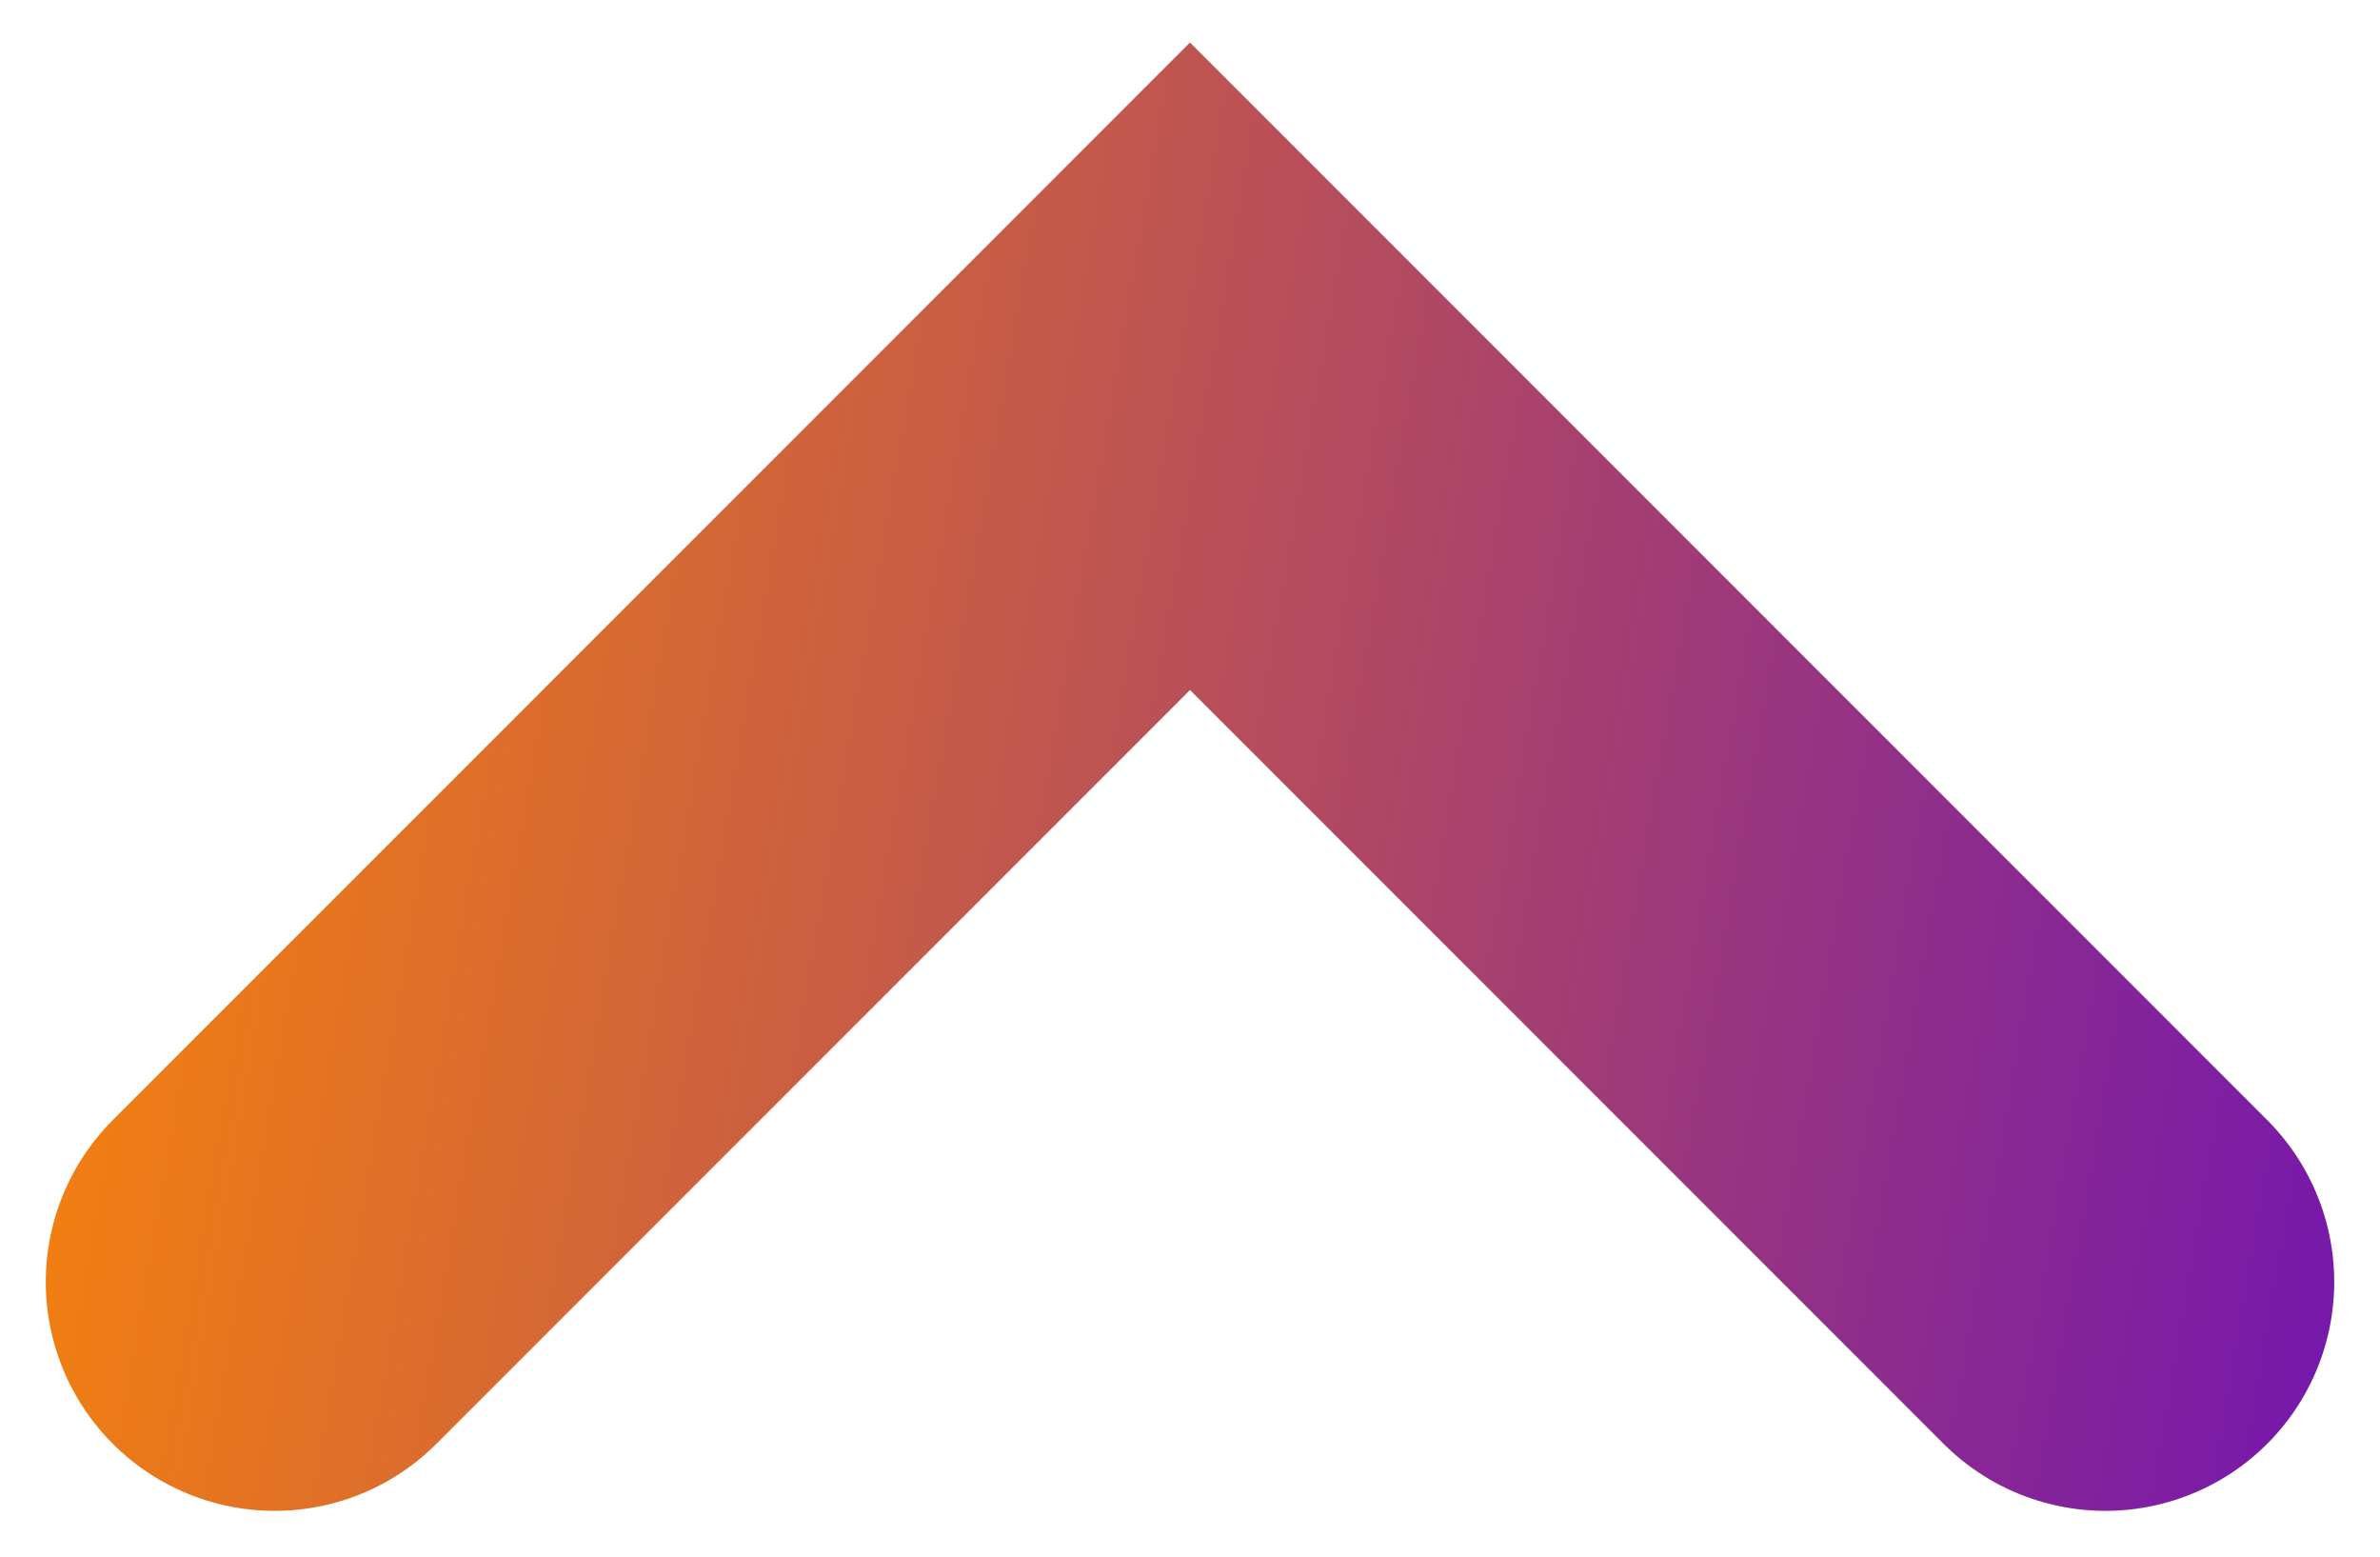
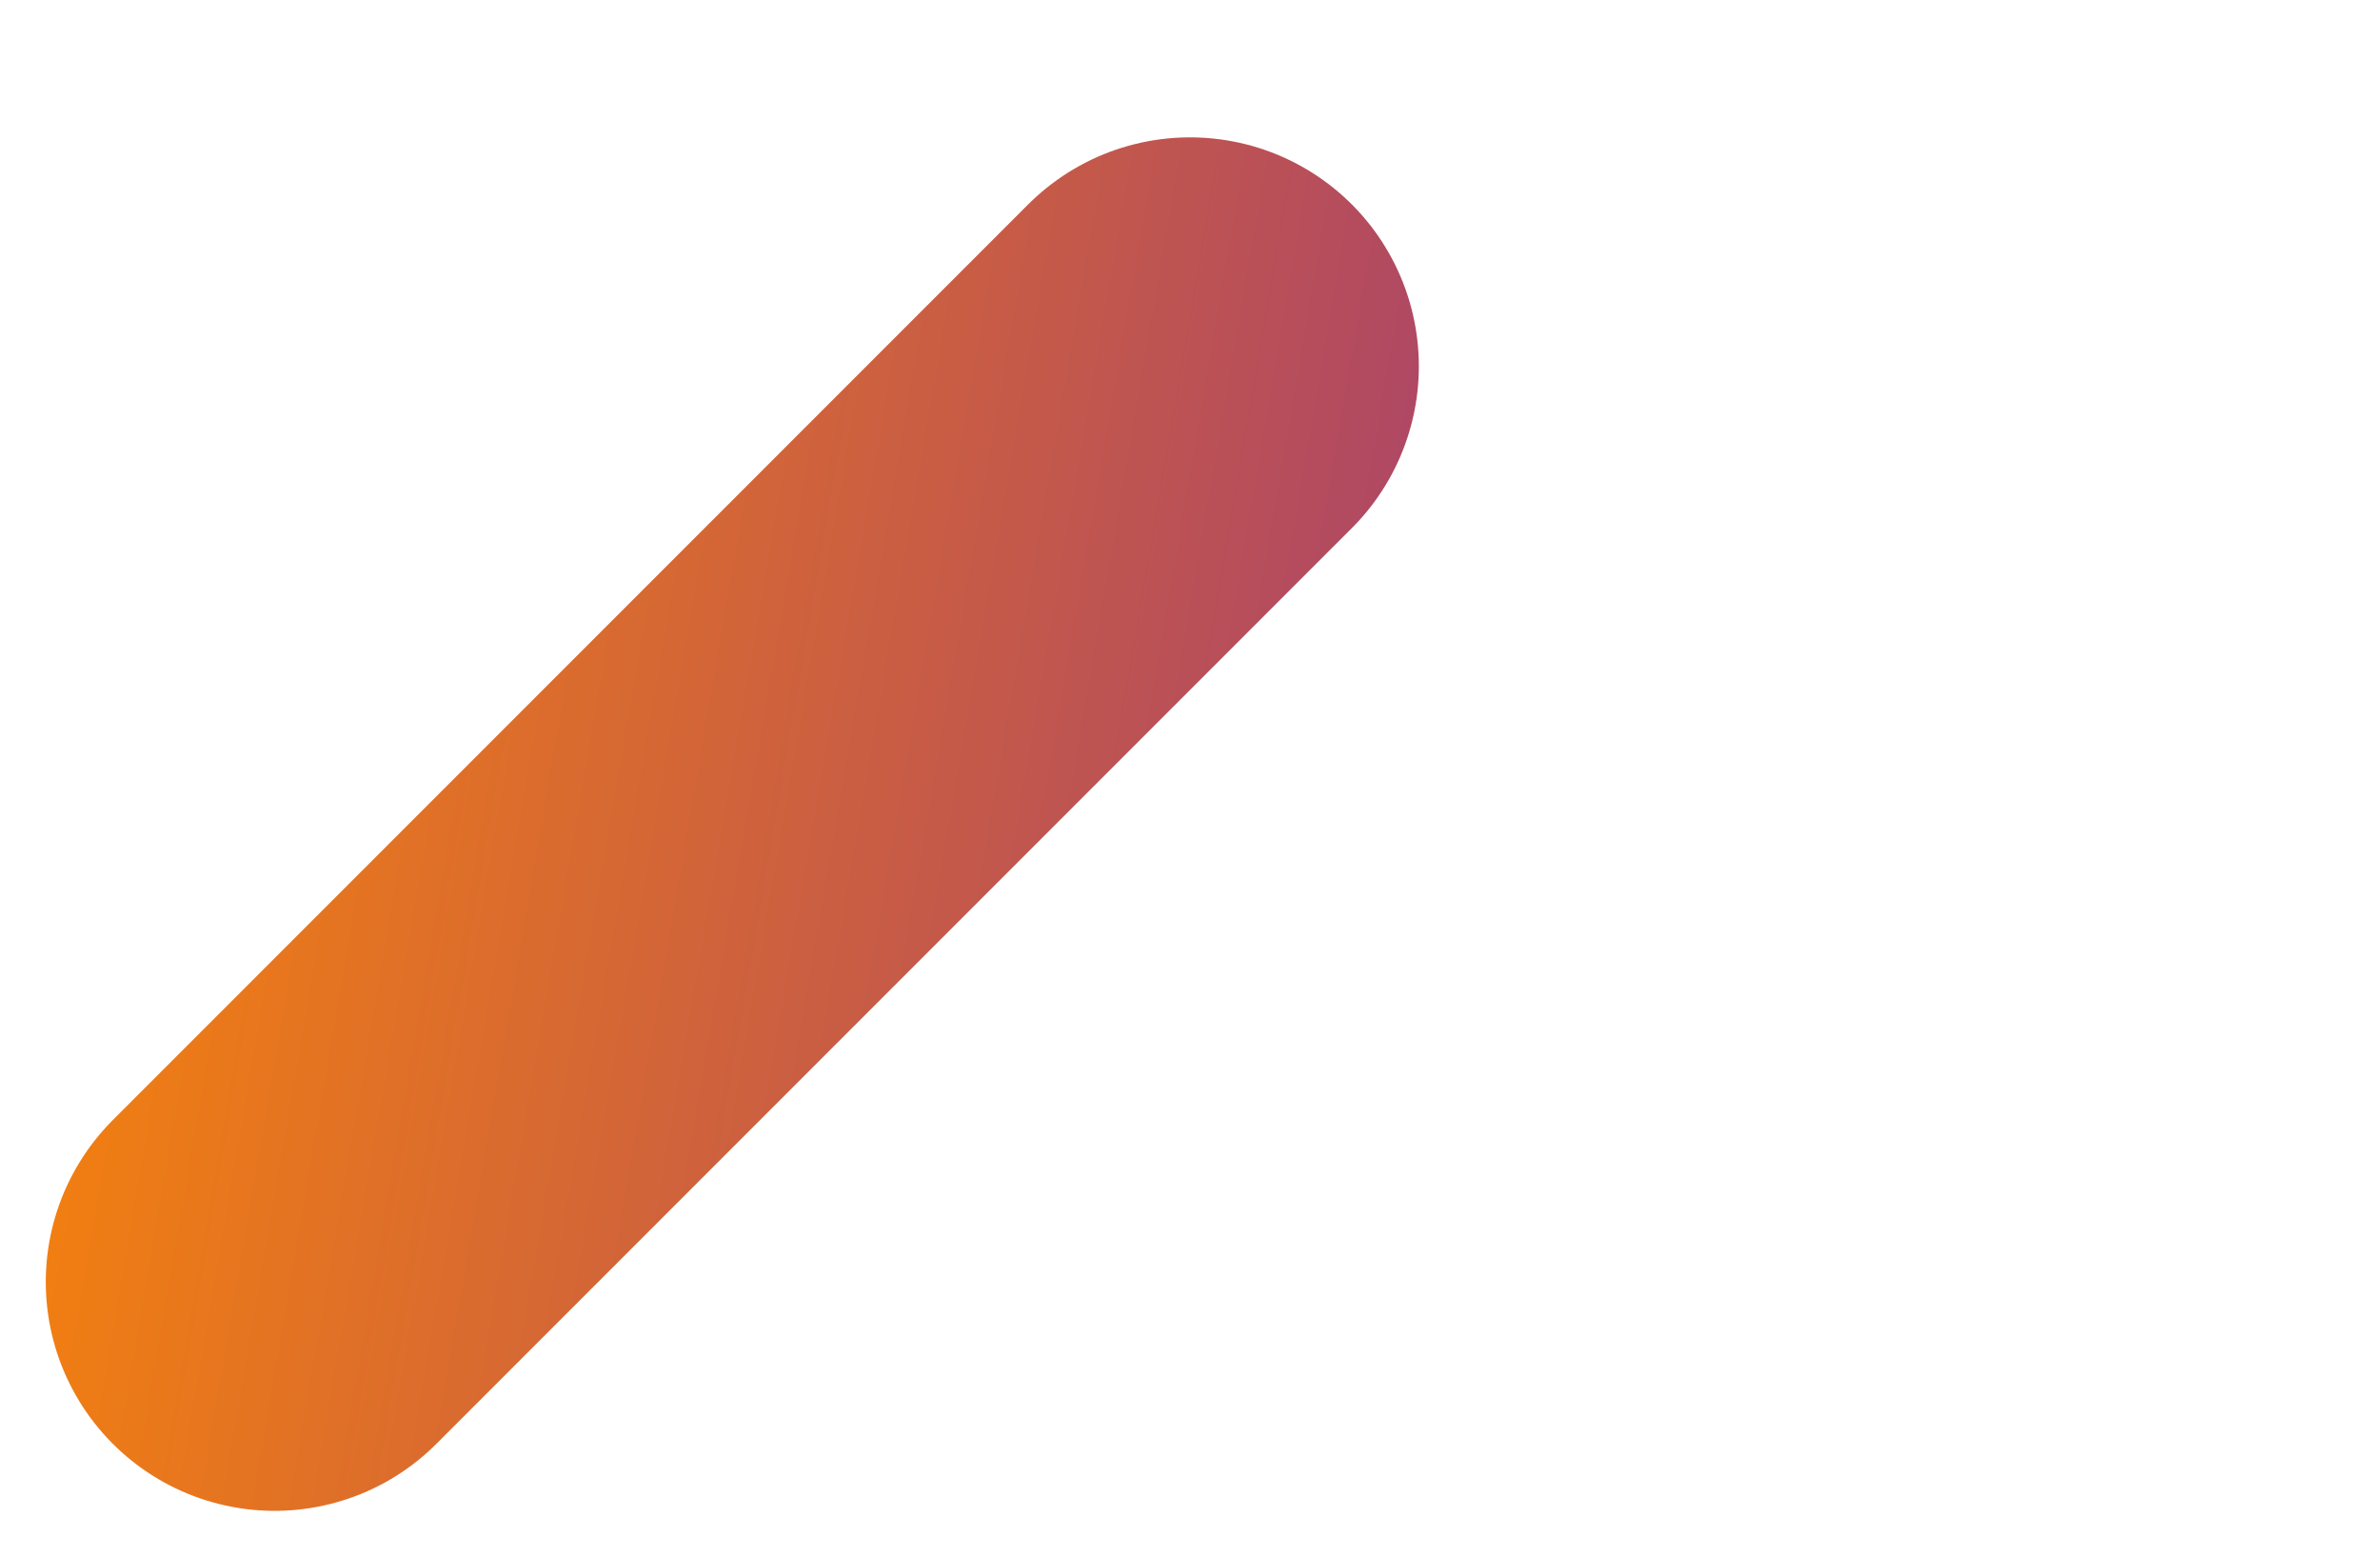
<svg xmlns="http://www.w3.org/2000/svg" width="26" height="17" viewBox="0 0 26 17" fill="none">
-   <path d="M3 14L13 4L23 14" stroke="url(#paint0_linear_5_174)" stroke-width="5" stroke-linecap="round" />
+   <path d="M3 14L13 4" stroke="url(#paint0_linear_5_174)" stroke-width="5" stroke-linecap="round" />
  <defs>
    <linearGradient id="paint0_linear_5_174" x1="1.065" y1="229" x2="-38.249" y2="222.248" gradientUnits="userSpaceOnUse">
      <stop offset="0.157" stop-color="#5900D0" />
      <stop offset="1" stop-color="#FF8A00" />
    </linearGradient>
  </defs>
</svg>